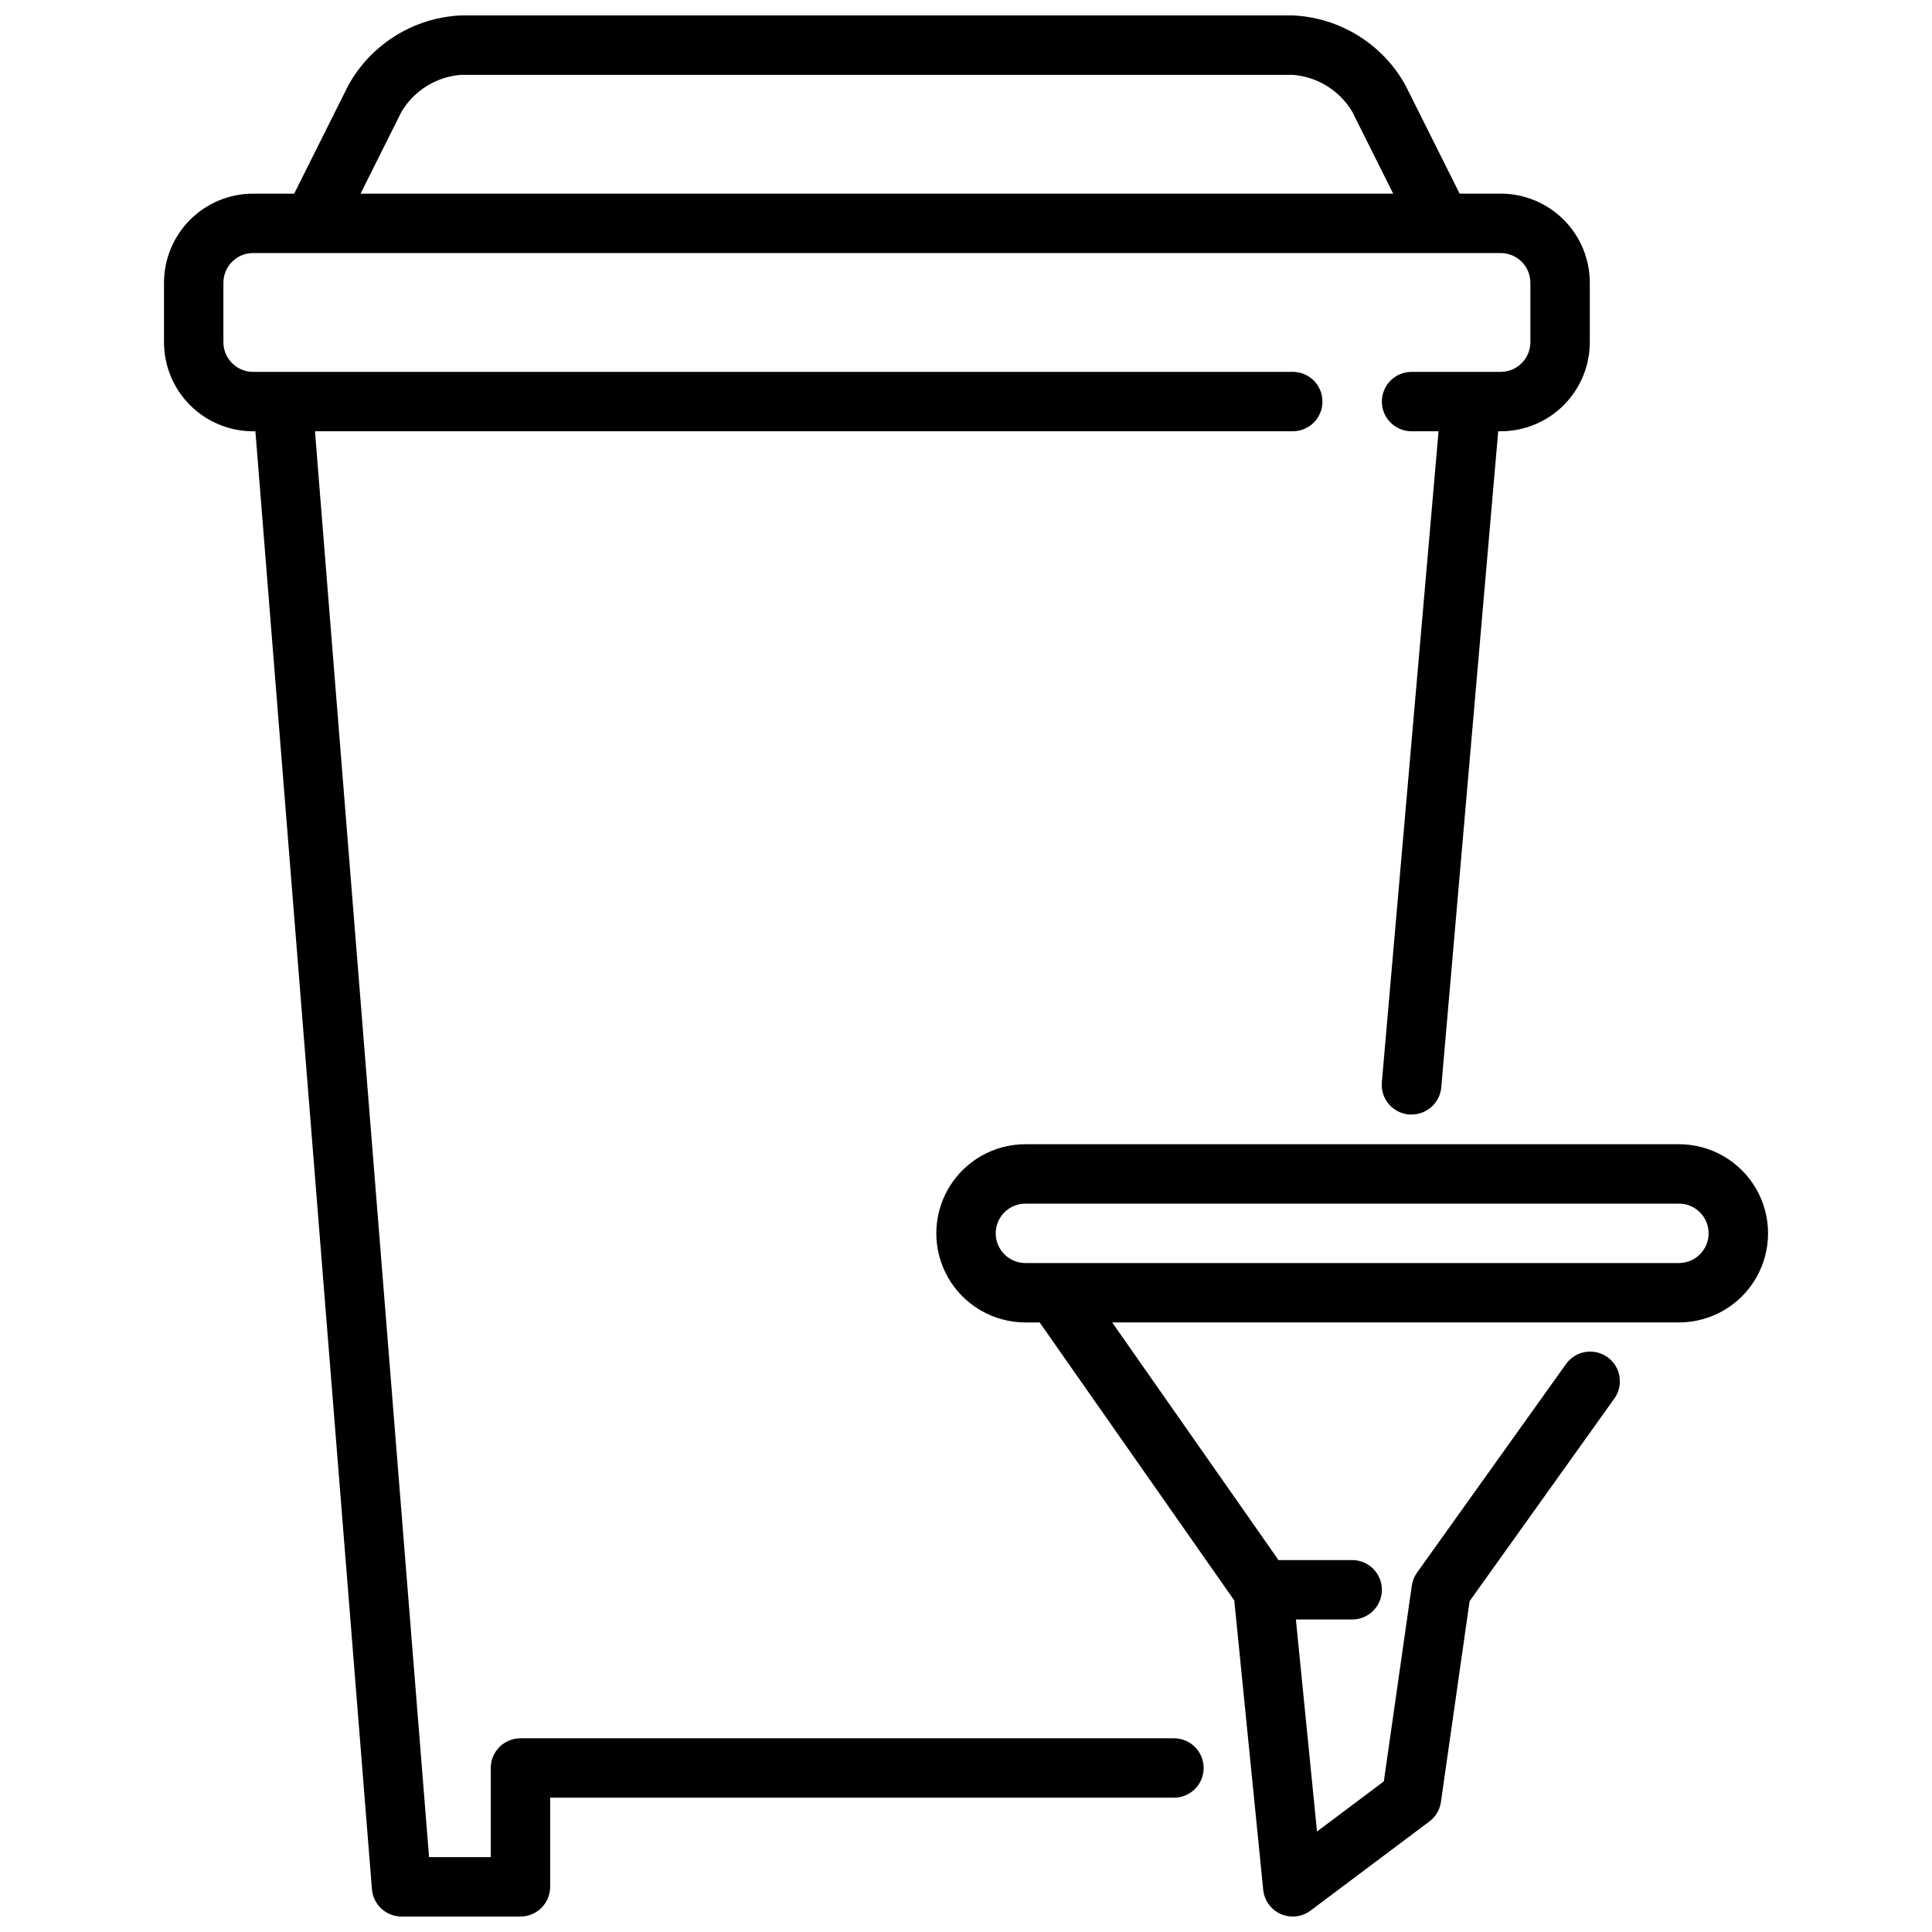
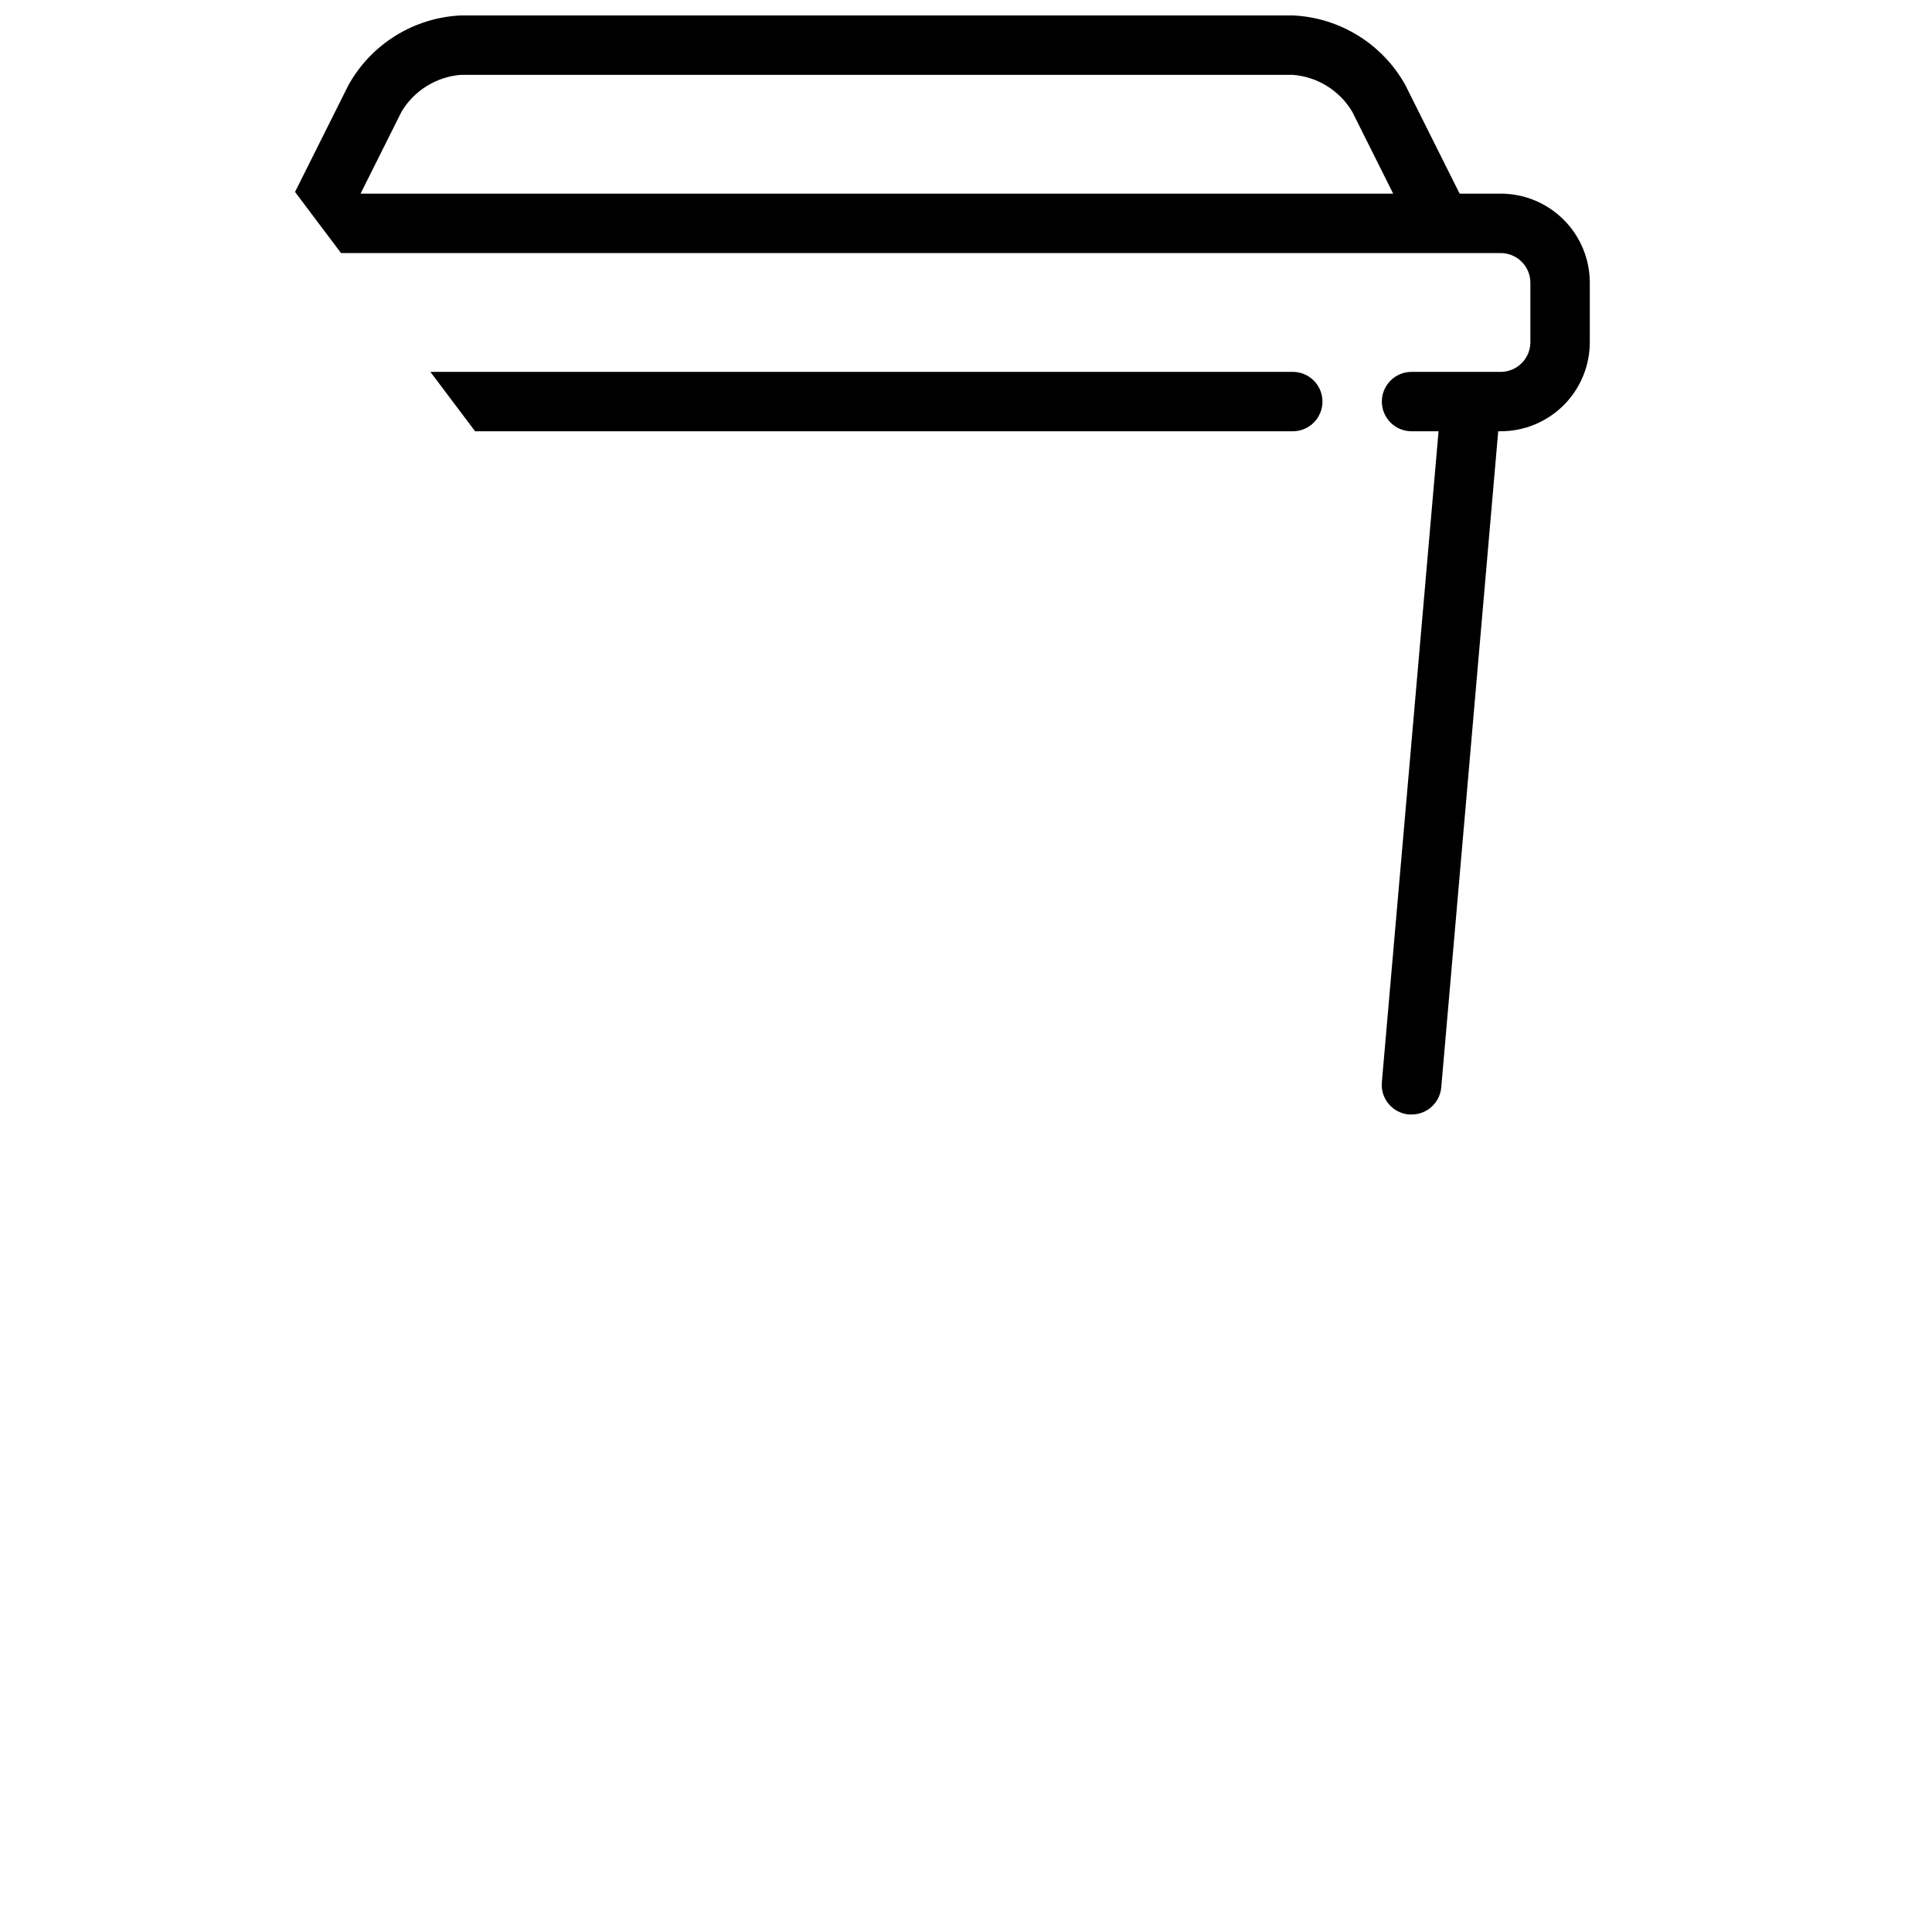
<svg xmlns="http://www.w3.org/2000/svg" width="800px" height="800px" version="1.1" viewBox="144 144 512 512">
  <defs>
    <clipPath id="b">
-       <path d="m187 148.09h379v503.81h-379z" />
+       <path d="m187 148.09h379v503.81z" />
    </clipPath>
    <clipPath id="a">
-       <path d="m392 447h221v204.9h-221z" />
-     </clipPath>
+       </clipPath>
  </defs>
  <g>
    <g clip-path="url(#b)">
      <path d="m541.7 195.32h-10.879l-14.398-28.793c-6.074-10.902-17.359-17.879-29.828-18.438h-220.41c-12.469 0.562-23.754 7.535-29.828 18.438l-14.398 28.793h-10.879c-6.266 0-12.27 2.488-16.699 6.918-4.43 4.43-6.918 10.438-6.918 16.699v15.746c0 6.262 2.488 12.27 6.918 16.699 4.43 4.426 10.434 6.914 16.699 6.914h0.605l30.883 386.36c0.328 4.102 3.758 7.258 7.871 7.242h31.488c2.09 0 4.09-0.828 5.566-2.305 1.477-1.477 2.305-3.481 2.305-5.566v-23.617h165.31c4.348 0 7.875-3.523 7.875-7.871 0-4.348-3.527-7.871-7.875-7.871h-173.18c-4.348 0-7.871 3.523-7.871 7.871v23.617h-16.352l-30.23-377.86 259.12-0.004c4.348 0 7.871-3.523 7.871-7.871 0-4.348-3.523-7.871-7.871-7.871h-275.52c-4.348 0-7.871-3.523-7.871-7.871v-15.746c0-4.348 3.523-7.871 7.871-7.871h330.62c2.086 0 4.09 0.828 5.566 2.305 1.477 1.477 2.305 3.481 2.305 5.566v15.746c0 2.086-0.828 4.09-2.305 5.566-1.477 1.477-3.481 2.305-5.566 2.305h-23.617c-4.348 0-7.871 3.523-7.871 7.871 0 4.348 3.523 7.871 7.871 7.871h7.156l-15.027 172.5c-0.191 2.09 0.461 4.168 1.812 5.777 1.348 1.605 3.285 2.606 5.375 2.781 0.227 0.012 0.457 0.012 0.684 0 4.094 0.016 7.516-3.109 7.871-7.188l15.094-173.87h0.652c6.262 0 12.27-2.488 16.699-6.914 4.43-4.43 6.918-10.438 6.918-16.699v-15.746c0-6.262-2.488-12.27-6.918-16.699-4.43-4.43-10.438-6.918-16.699-6.918zm-291.27-21.758c3.367-5.598 9.23-9.223 15.746-9.73h220.41c6.516 0.504 12.383 4.129 15.746 9.73l10.879 21.758h-273.66z" />
    </g>
    <g clip-path="url(#a)">
      <path d="m588.93 447.23h-173.18c-8.438 0-16.234 4.5-20.453 11.809-4.219 7.305-4.219 16.309 0 23.617 4.219 7.305 12.016 11.805 20.453 11.805h3.769l51.578 73.676 7.668 76.68v0.004c0.285 2.824 2.066 5.281 4.668 6.422 2.598 1.133 5.606 0.785 7.871-0.914l31.488-23.617c1.672-1.25 2.773-3.113 3.07-5.18l7.598-53.207 38.242-53.531v0.004c1.277-1.695 1.816-3.836 1.492-5.934-0.32-2.098-1.477-3.977-3.203-5.211s-3.879-1.719-5.969-1.34c-2.09 0.375-3.938 1.578-5.129 3.336l-39.359 55.105c-0.734 1.023-1.211 2.207-1.387 3.453l-7.414 51.875-17.711 13.289-5.598-56.188h14.918c4.348 0 7.871-3.523 7.871-7.871s-3.523-7.875-7.871-7.875h-19.523l-44.082-62.977h150.2c8.438 0 16.234-4.5 20.453-11.805 4.219-7.309 4.219-16.312 0-23.617-4.219-7.309-12.016-11.809-20.453-11.809zm0 31.488h-173.18c-4.348 0-7.871-3.523-7.871-7.871s3.523-7.871 7.871-7.871h173.18c4.348 0 7.875 3.523 7.875 7.871s-3.527 7.871-7.875 7.871z" />
    </g>
  </g>
</svg>